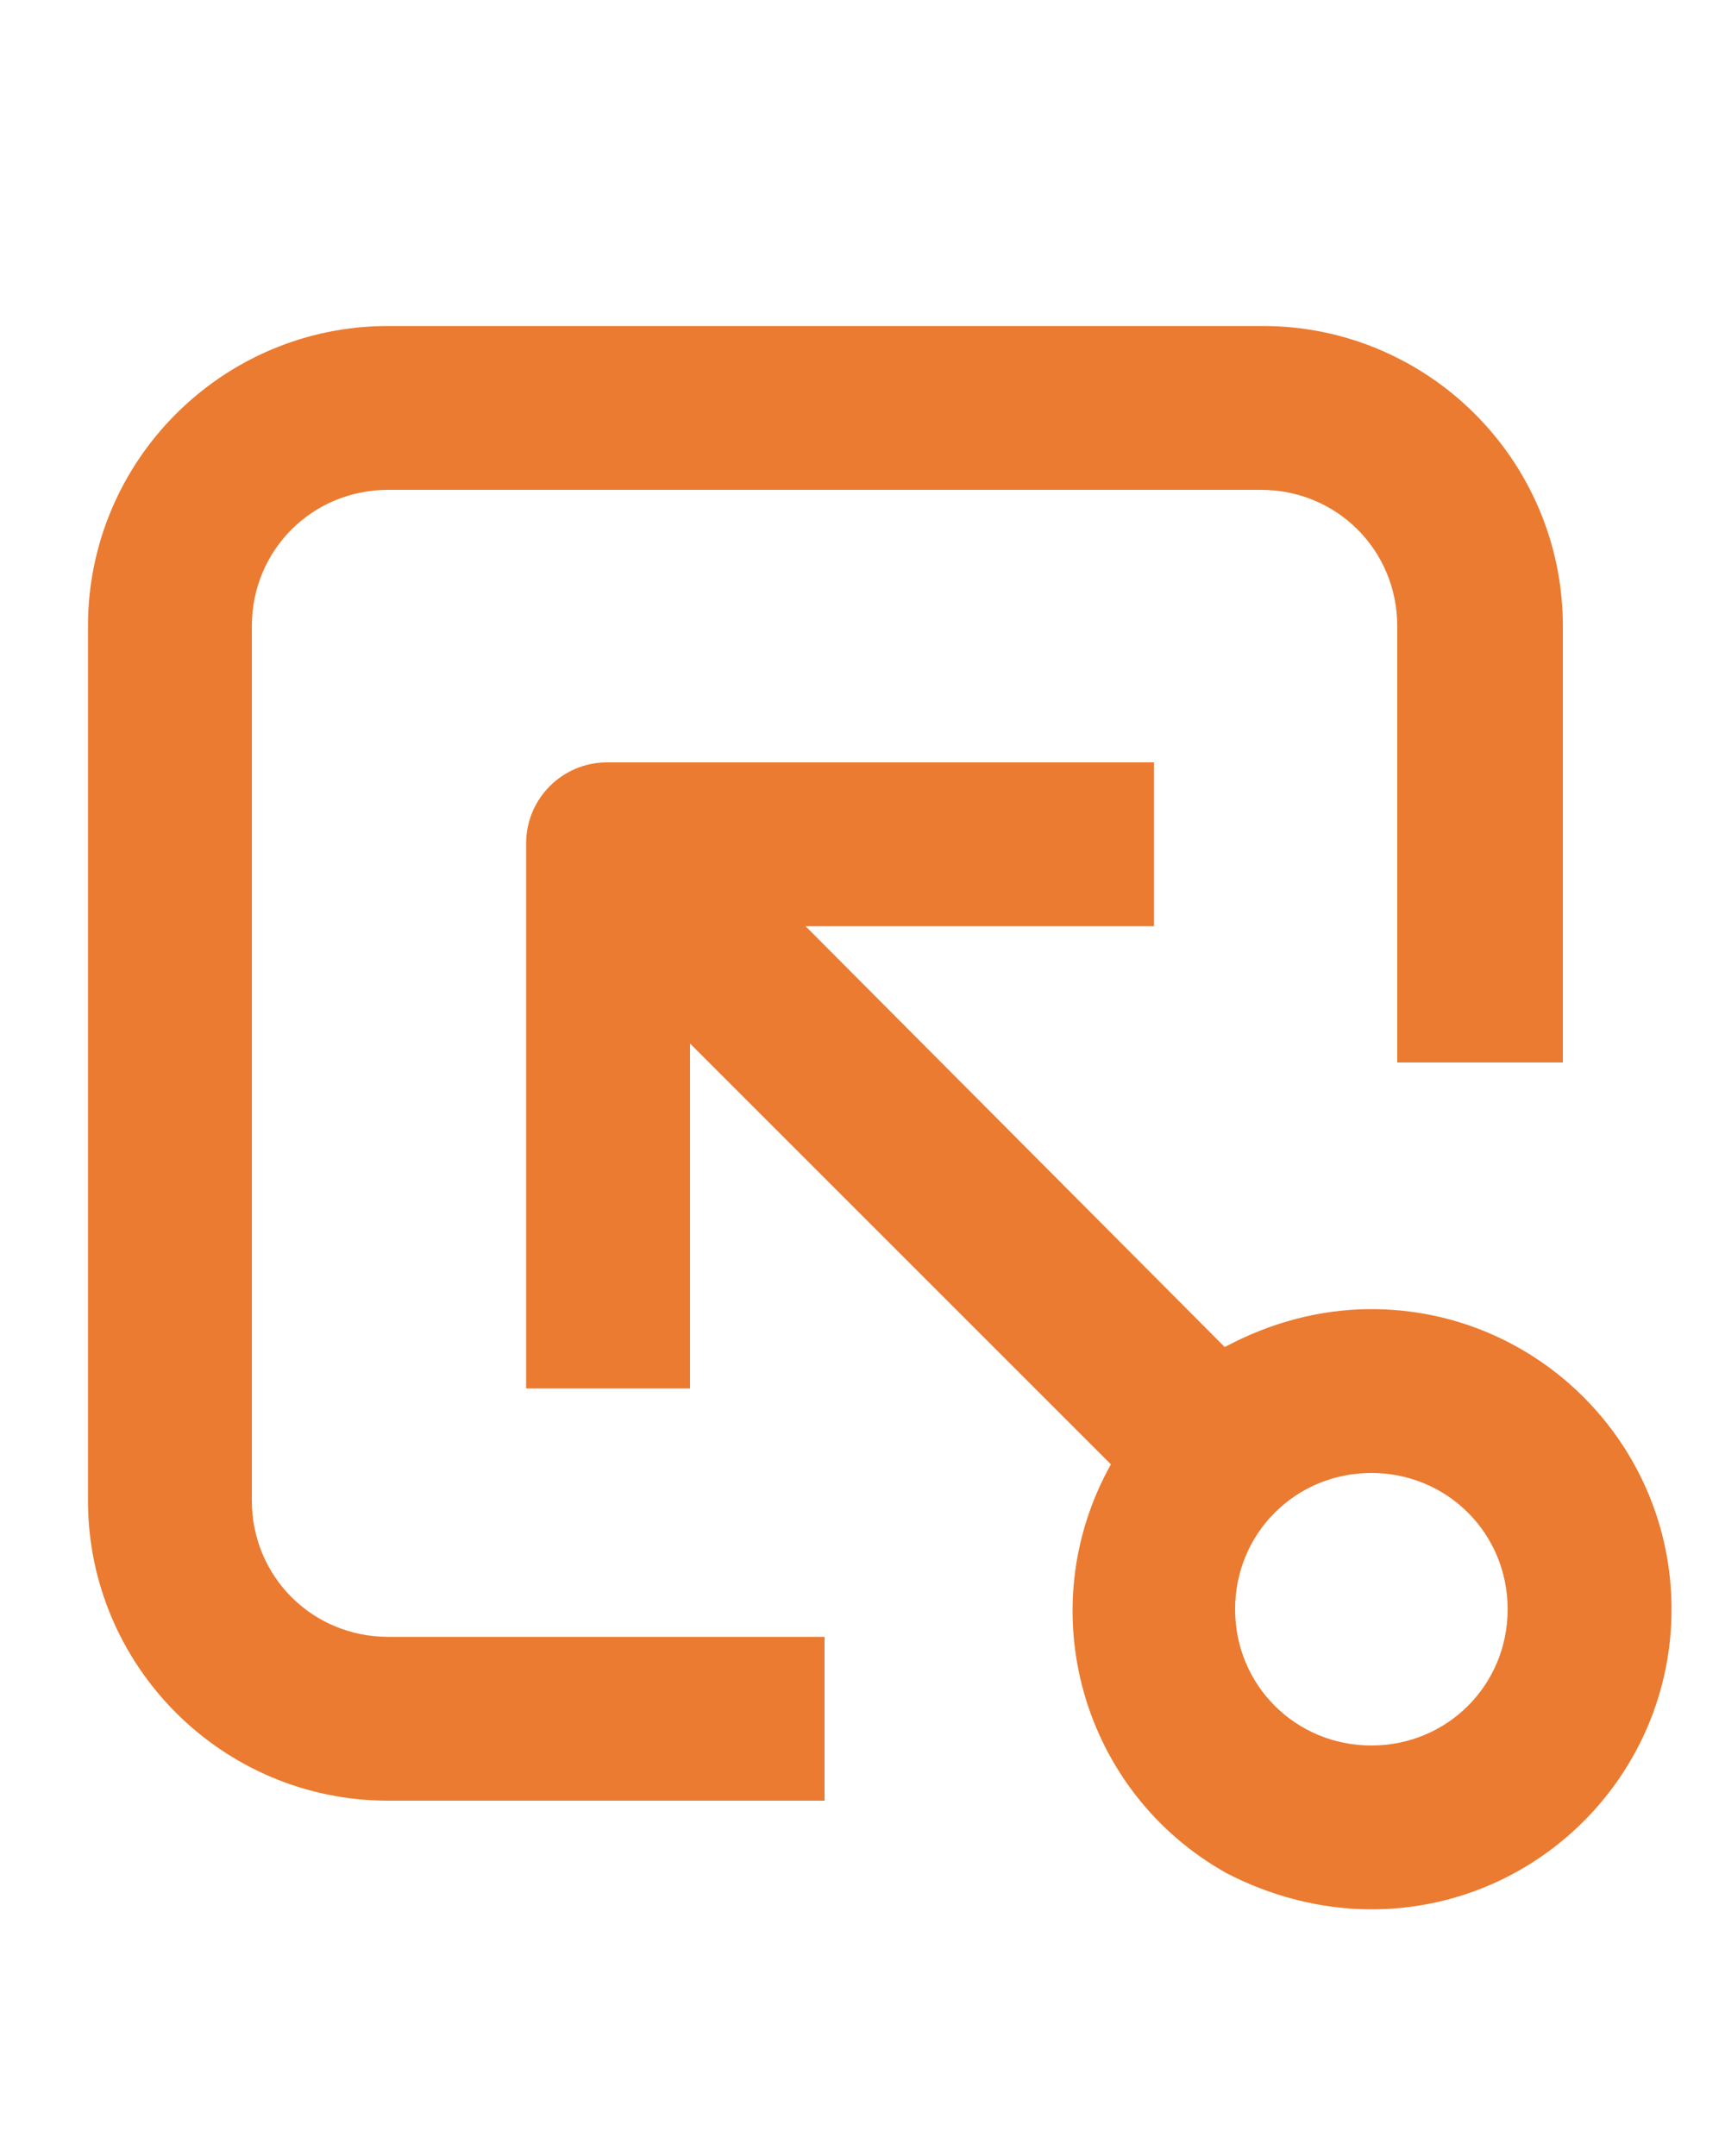
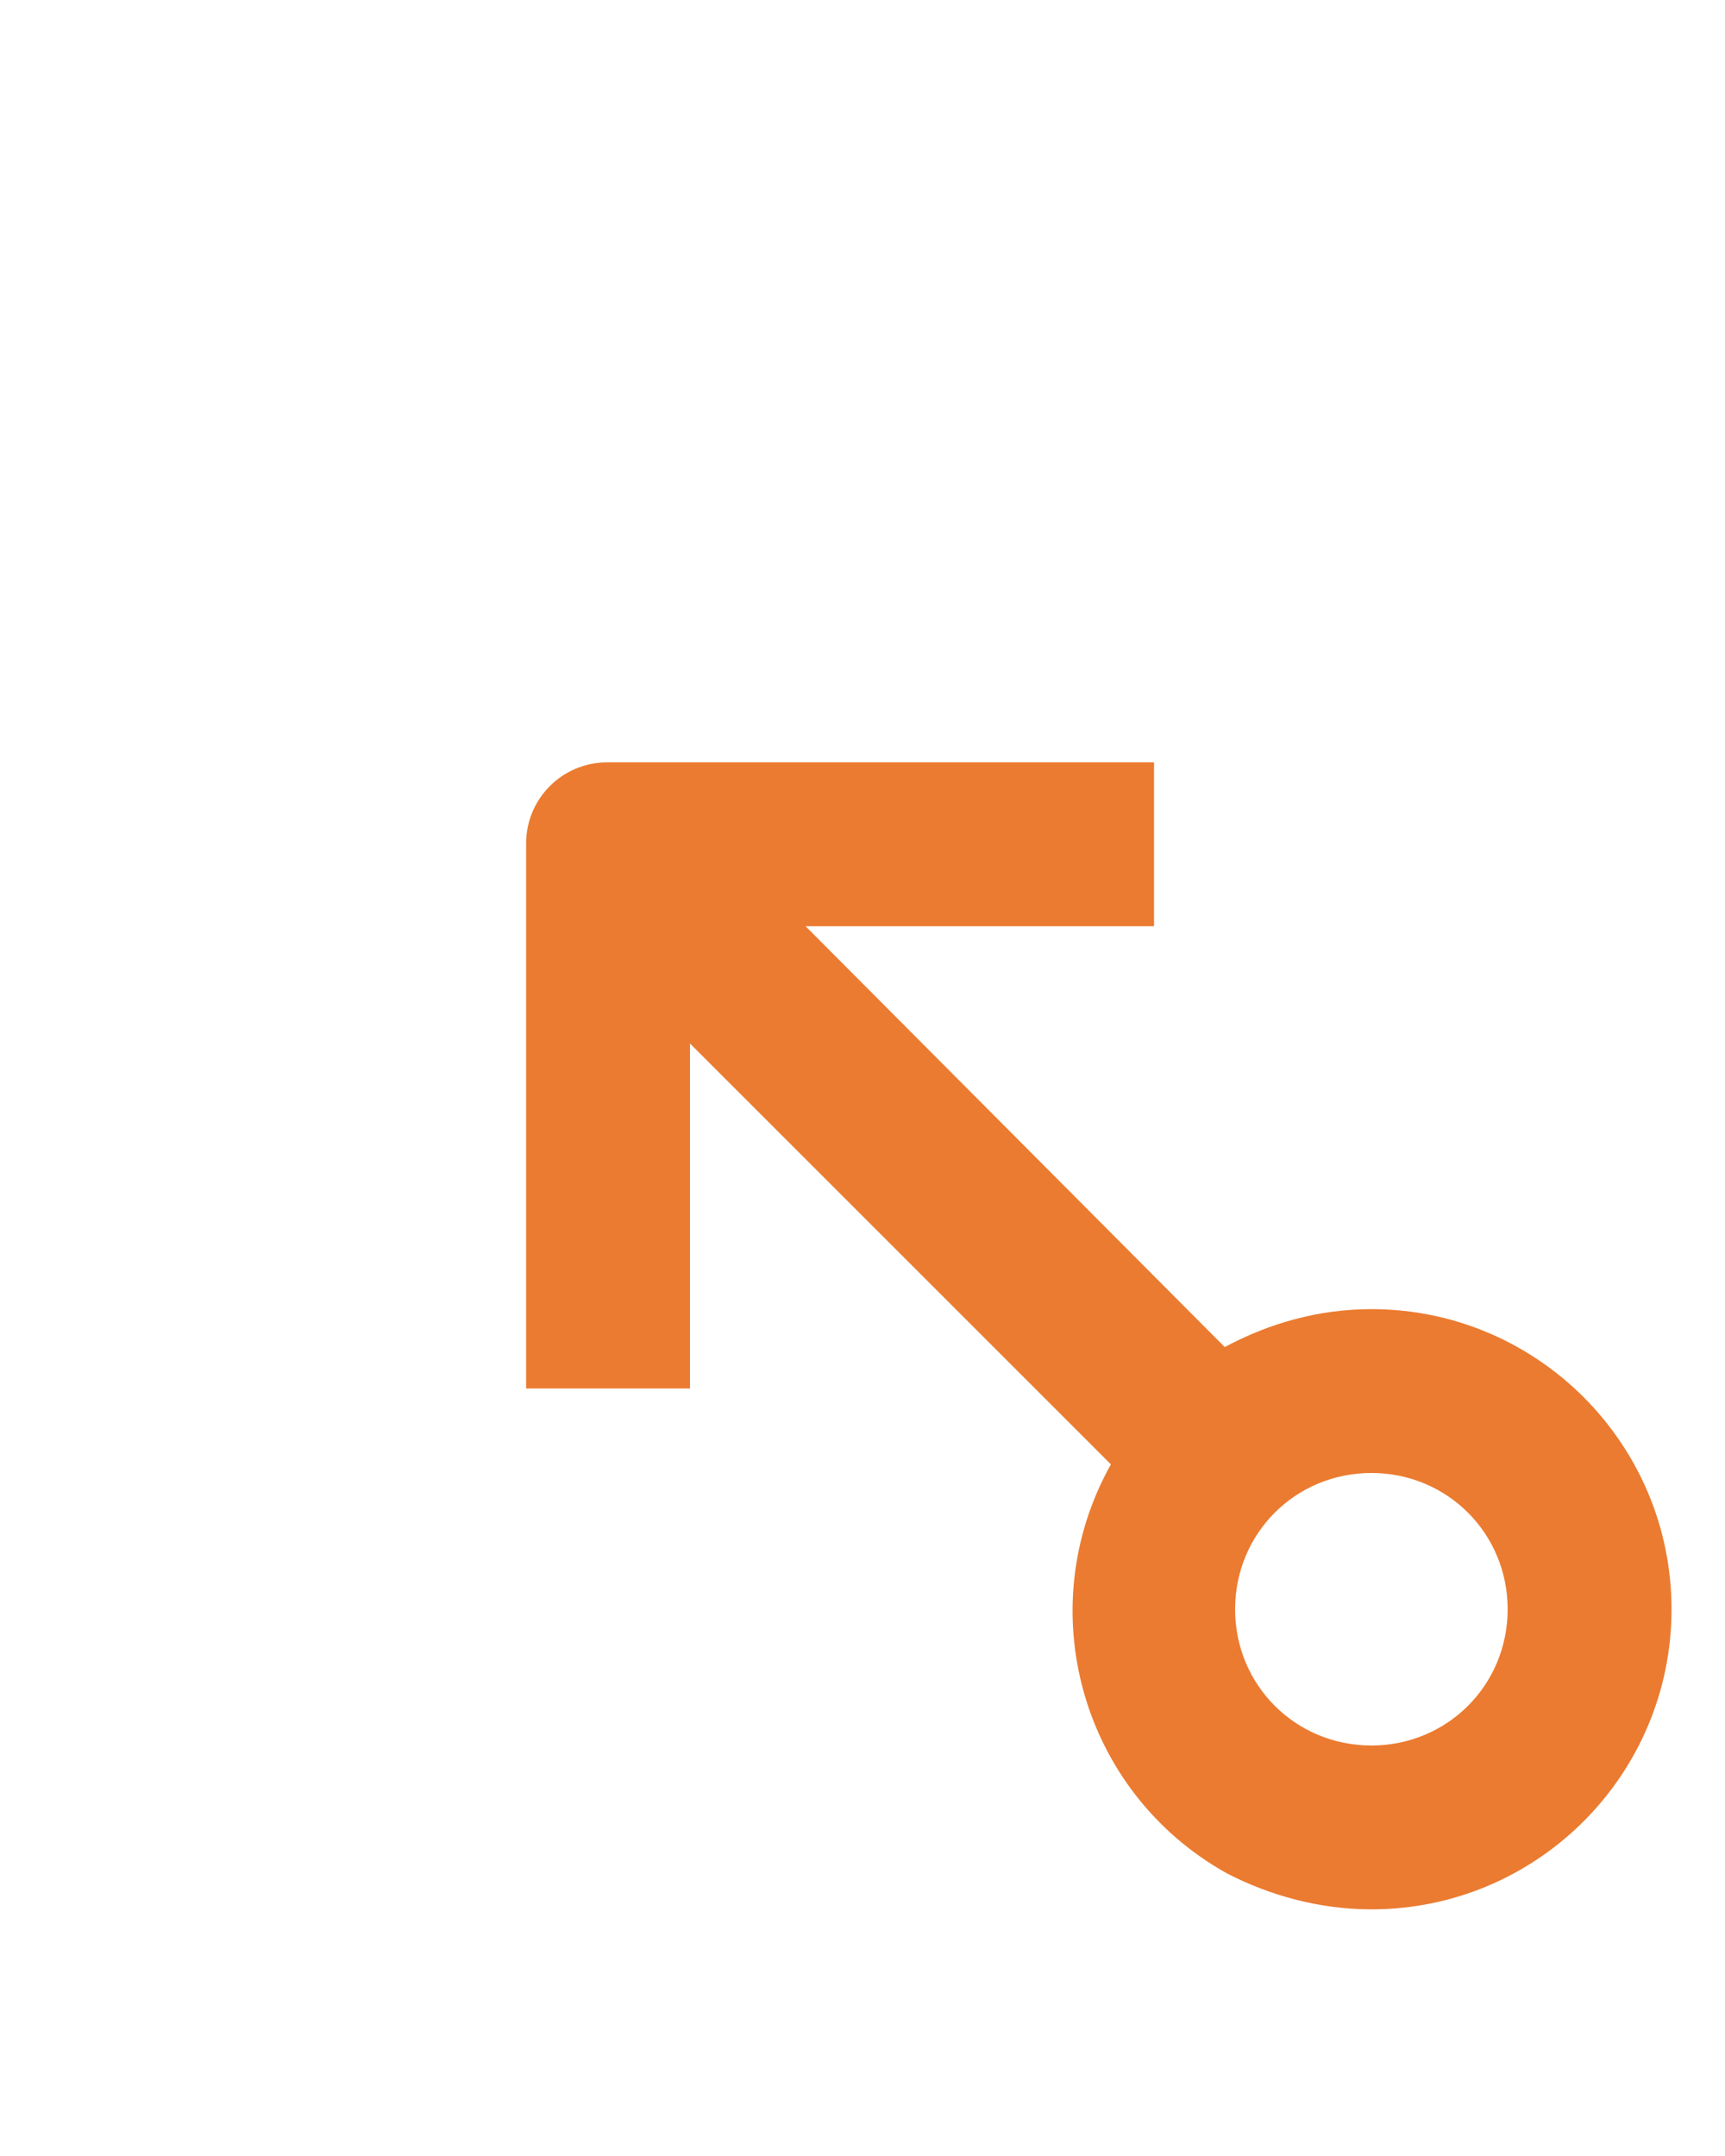
<svg xmlns="http://www.w3.org/2000/svg" version="1.1" id="Layer_1" x="0px" y="0px" viewBox="0 0 100 125" style="enable-background:new 0 0 100 125;" xml:space="preserve">
  <style type="text/css">
	.st0{fill:#EB7B30;}
</style>
  <path class="st0" d="M79.5,110.7c9.6,0,17.4-7.8,17.4-17.4s-7.8-17.4-17.4-17.4c-3,0-5.9,0.8-8.5,2.2L46.7,53.7h20.2v-9.5H35.2  c-2.6,0-4.7,2.1-4.7,4.7v31.6H40V60.5l24.4,24.4c-4.7,8.4-1.7,19,6.7,23.7C73.6,109.9,76.5,110.7,79.5,110.7z M79.5,85.4  c4.4,0,7.9,3.5,7.9,7.9s-3.5,7.9-7.9,7.9s-7.9-3.5-7.9-7.9S75.1,85.4,79.5,85.4z" />
-   <path class="st0" d="M90.6,61.7V36.3c0-9.6-7.8-17.4-17.4-17.4H22.5c-9.6,0-17.4,7.8-17.4,17.4V87c0,9.6,7.8,17.4,17.4,17.4h25.3  v-9.5H22.5c-4.4,0-7.9-3.5-7.9-7.9V36.3c0-4.4,3.5-7.9,7.9-7.9h50.6c4.4,0,7.9,3.5,7.9,7.9v25.3H90.6z" />
</svg>